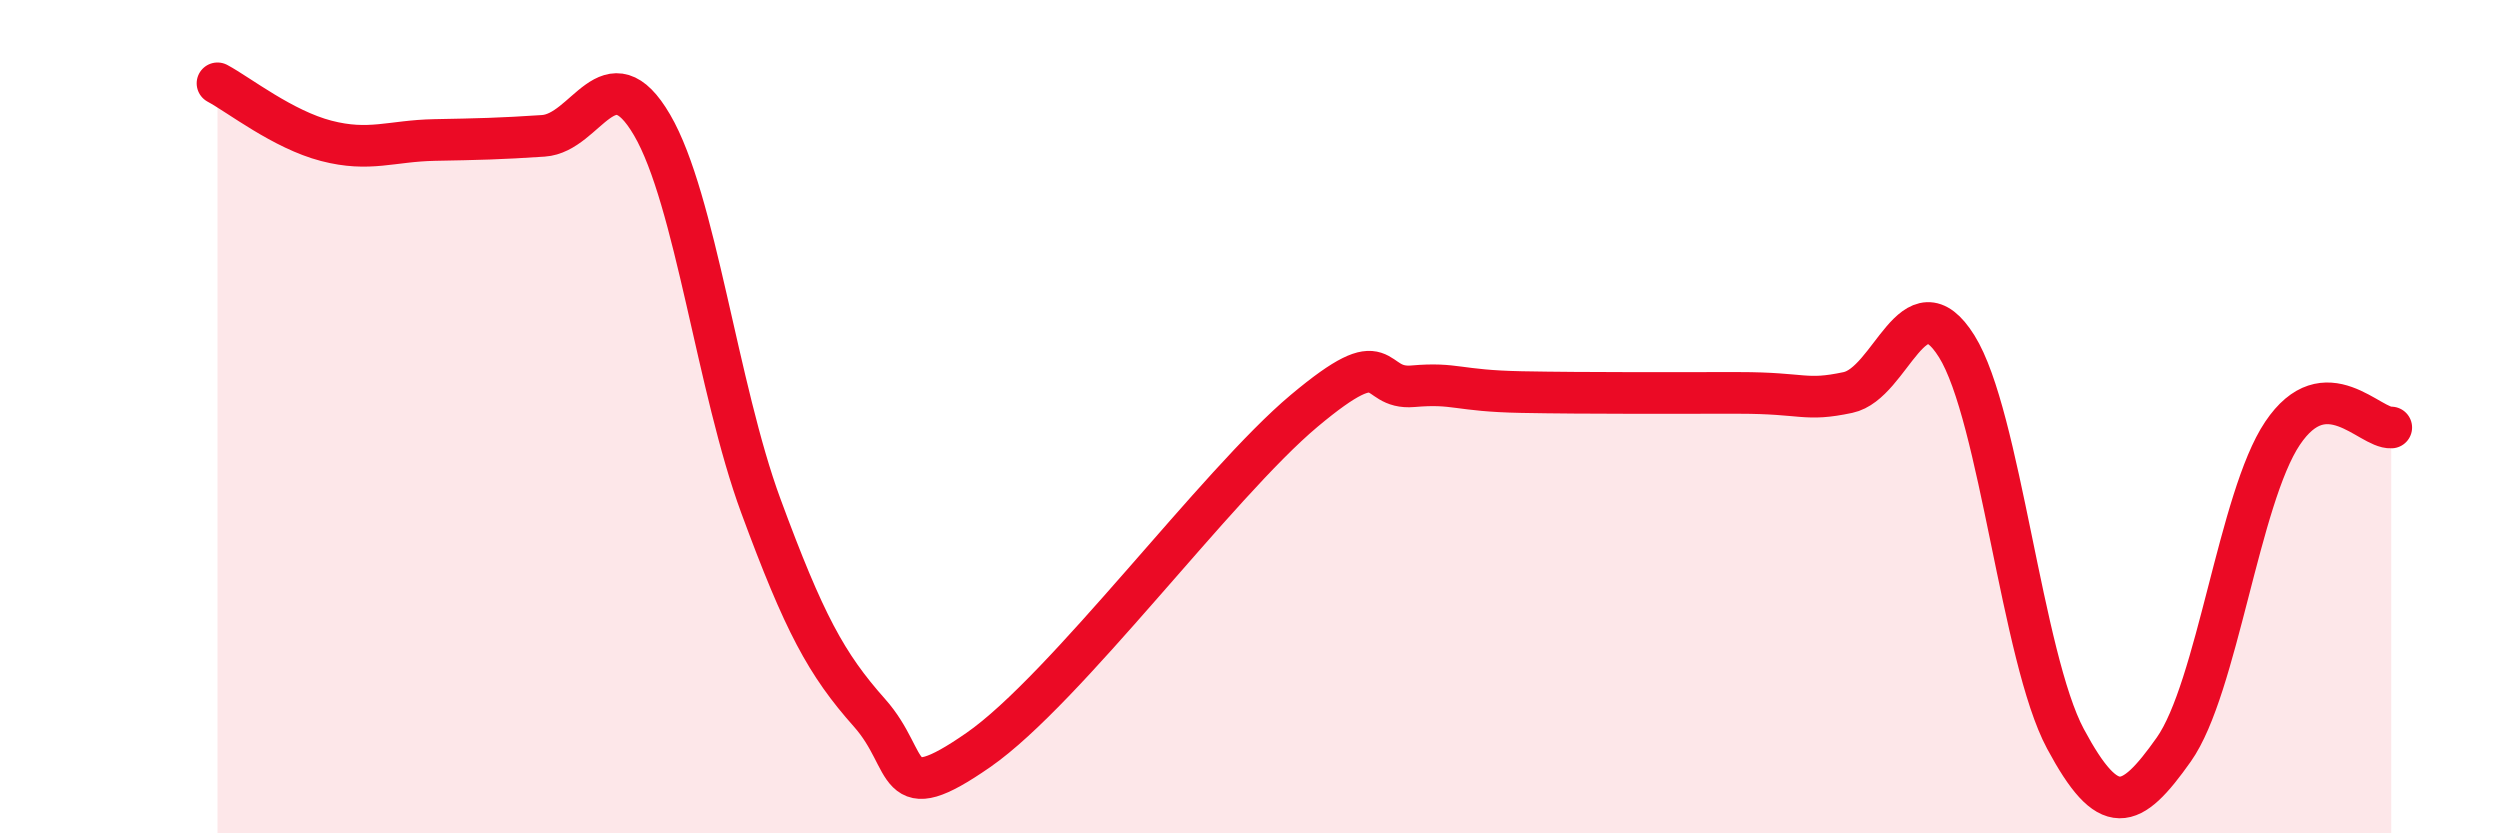
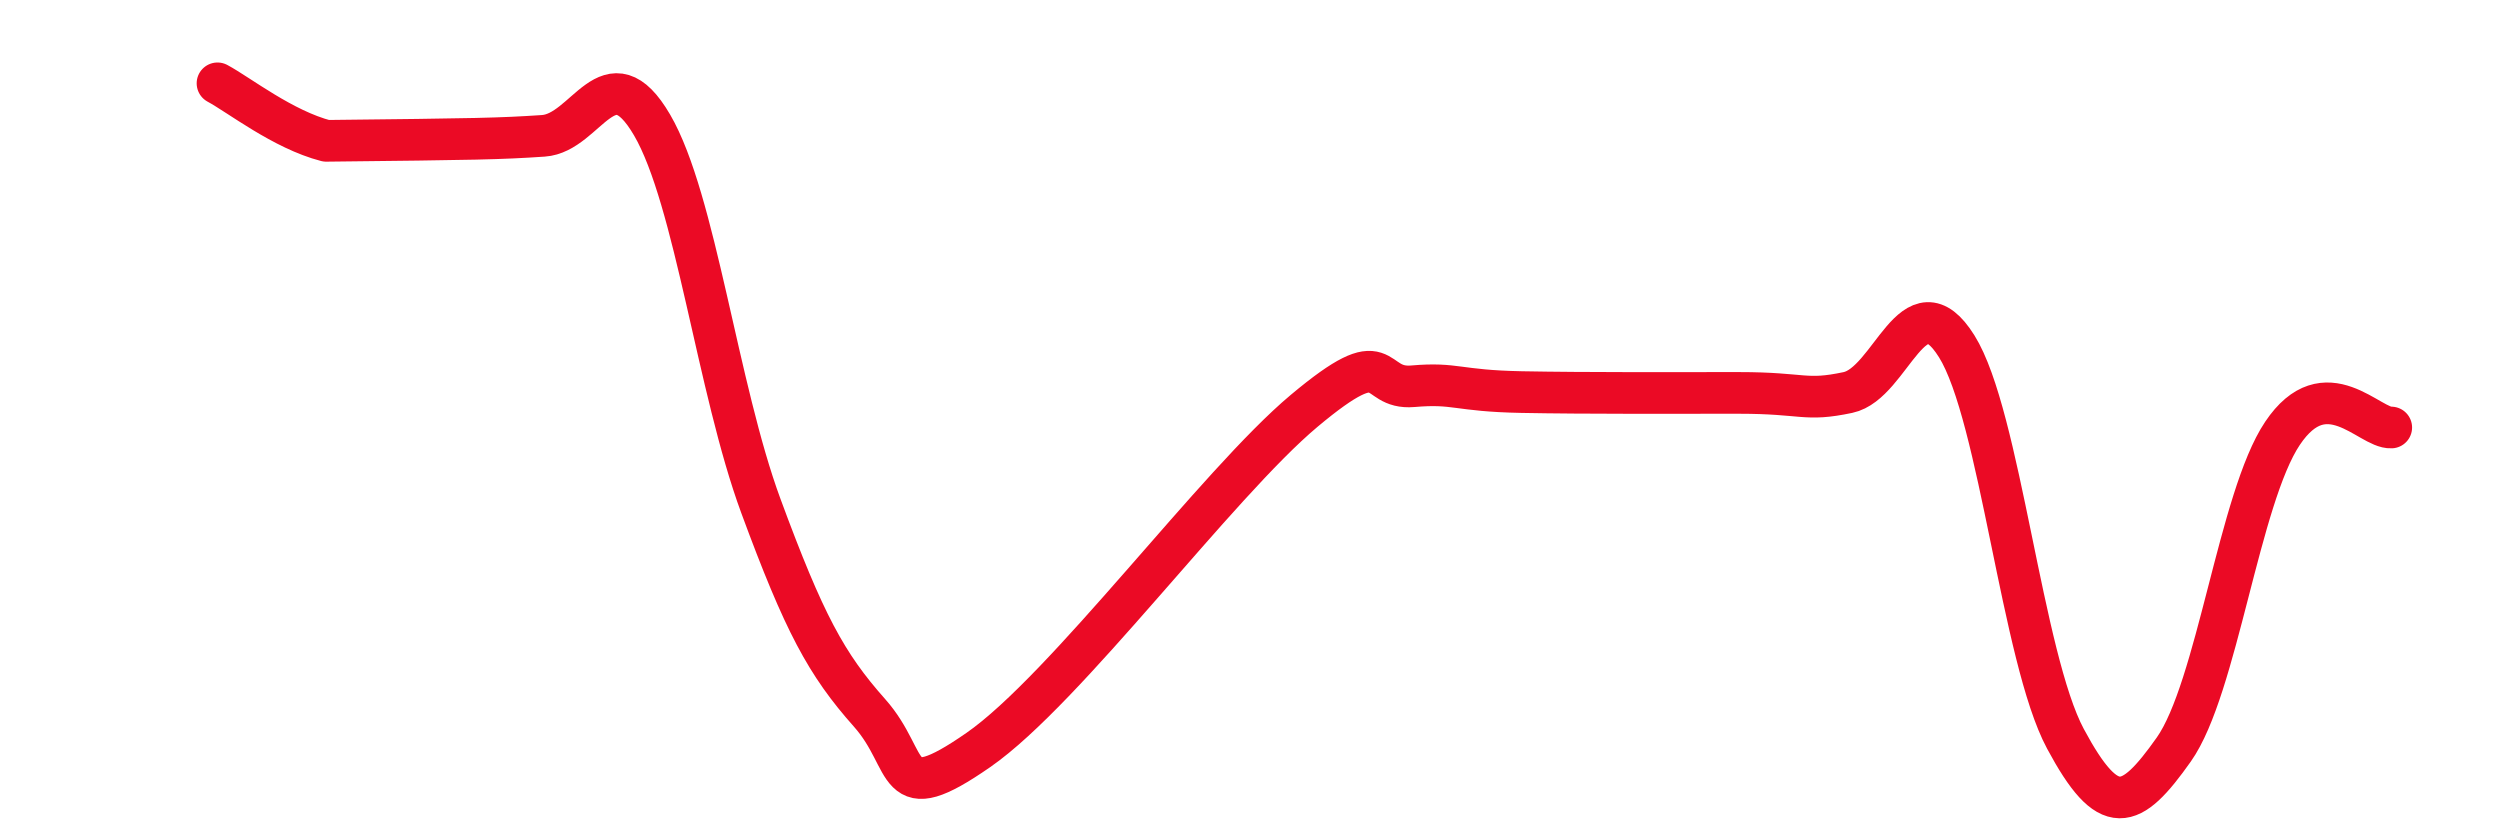
<svg xmlns="http://www.w3.org/2000/svg" width="60" height="20" viewBox="0 0 60 20">
-   <path d="M 5.22,2 C 5.74,2.28 6.79,3.11 7.83,3.38 C 8.87,3.65 9.39,3.38 10.43,3.36 C 11.47,3.34 12,3.33 13.04,3.26 C 14.08,3.19 14.61,1.22 15.65,3 C 16.69,4.78 17.22,9.32 18.26,12.14 C 19.3,14.96 19.83,15.94 20.87,17.11 C 21.91,18.28 21.39,19.45 23.48,18 C 25.57,16.55 29.21,11.61 31.3,9.86 C 33.39,8.11 32.87,9.36 33.91,9.27 C 34.95,9.18 34.95,9.38 36.52,9.41 C 38.09,9.44 40.17,9.43 41.74,9.43 C 43.31,9.43 43.31,9.64 44.35,9.42 C 45.39,9.2 45.92,6.65 46.96,8.31 C 48,9.97 48.53,15.79 49.57,17.73 C 50.61,19.67 51.13,19.46 52.17,17.99 C 53.21,16.52 53.74,11.95 54.78,10.4 C 55.82,8.85 56.87,10.29 57.39,10.26L57.39 20L5.22 20Z" fill="#EB0A25" opacity="0.1" stroke-linecap="round" stroke-linejoin="round" />
-   <path d="M 5.22,2 C 5.74,2.28 6.79,3.11 7.83,3.38 C 8.87,3.65 9.39,3.38 10.43,3.36 C 11.47,3.34 12,3.33 13.04,3.26 C 14.08,3.19 14.61,1.22 15.65,3 C 16.69,4.78 17.22,9.32 18.26,12.14 C 19.3,14.96 19.83,15.94 20.87,17.11 C 21.91,18.28 21.39,19.45 23.48,18 C 25.57,16.55 29.21,11.61 31.3,9.86 C 33.39,8.11 32.87,9.36 33.91,9.27 C 34.95,9.18 34.95,9.38 36.52,9.41 C 38.09,9.44 40.17,9.43 41.74,9.43 C 43.31,9.43 43.31,9.64 44.35,9.42 C 45.39,9.2 45.92,6.65 46.96,8.31 C 48,9.97 48.53,15.79 49.57,17.73 C 50.61,19.67 51.13,19.46 52.17,17.99 C 53.21,16.52 53.74,11.95 54.78,10.4 C 55.82,8.85 56.87,10.29 57.39,10.26" stroke="#EB0A25" stroke-width="1" fill="none" stroke-linecap="round" stroke-linejoin="round" />
+   <path d="M 5.22,2 C 5.74,2.28 6.79,3.11 7.83,3.38 C 11.47,3.34 12,3.33 13.04,3.26 C 14.08,3.19 14.61,1.22 15.65,3 C 16.69,4.78 17.22,9.32 18.26,12.14 C 19.3,14.96 19.83,15.94 20.87,17.11 C 21.91,18.28 21.39,19.45 23.48,18 C 25.57,16.55 29.21,11.61 31.3,9.86 C 33.39,8.11 32.87,9.36 33.91,9.27 C 34.95,9.18 34.95,9.38 36.52,9.41 C 38.09,9.44 40.17,9.43 41.74,9.43 C 43.31,9.43 43.31,9.64 44.35,9.42 C 45.39,9.2 45.92,6.65 46.96,8.31 C 48,9.97 48.53,15.79 49.57,17.73 C 50.61,19.67 51.13,19.46 52.17,17.99 C 53.21,16.52 53.74,11.95 54.78,10.4 C 55.82,8.85 56.87,10.29 57.39,10.26" stroke="#EB0A25" stroke-width="1" fill="none" stroke-linecap="round" stroke-linejoin="round" />
</svg>